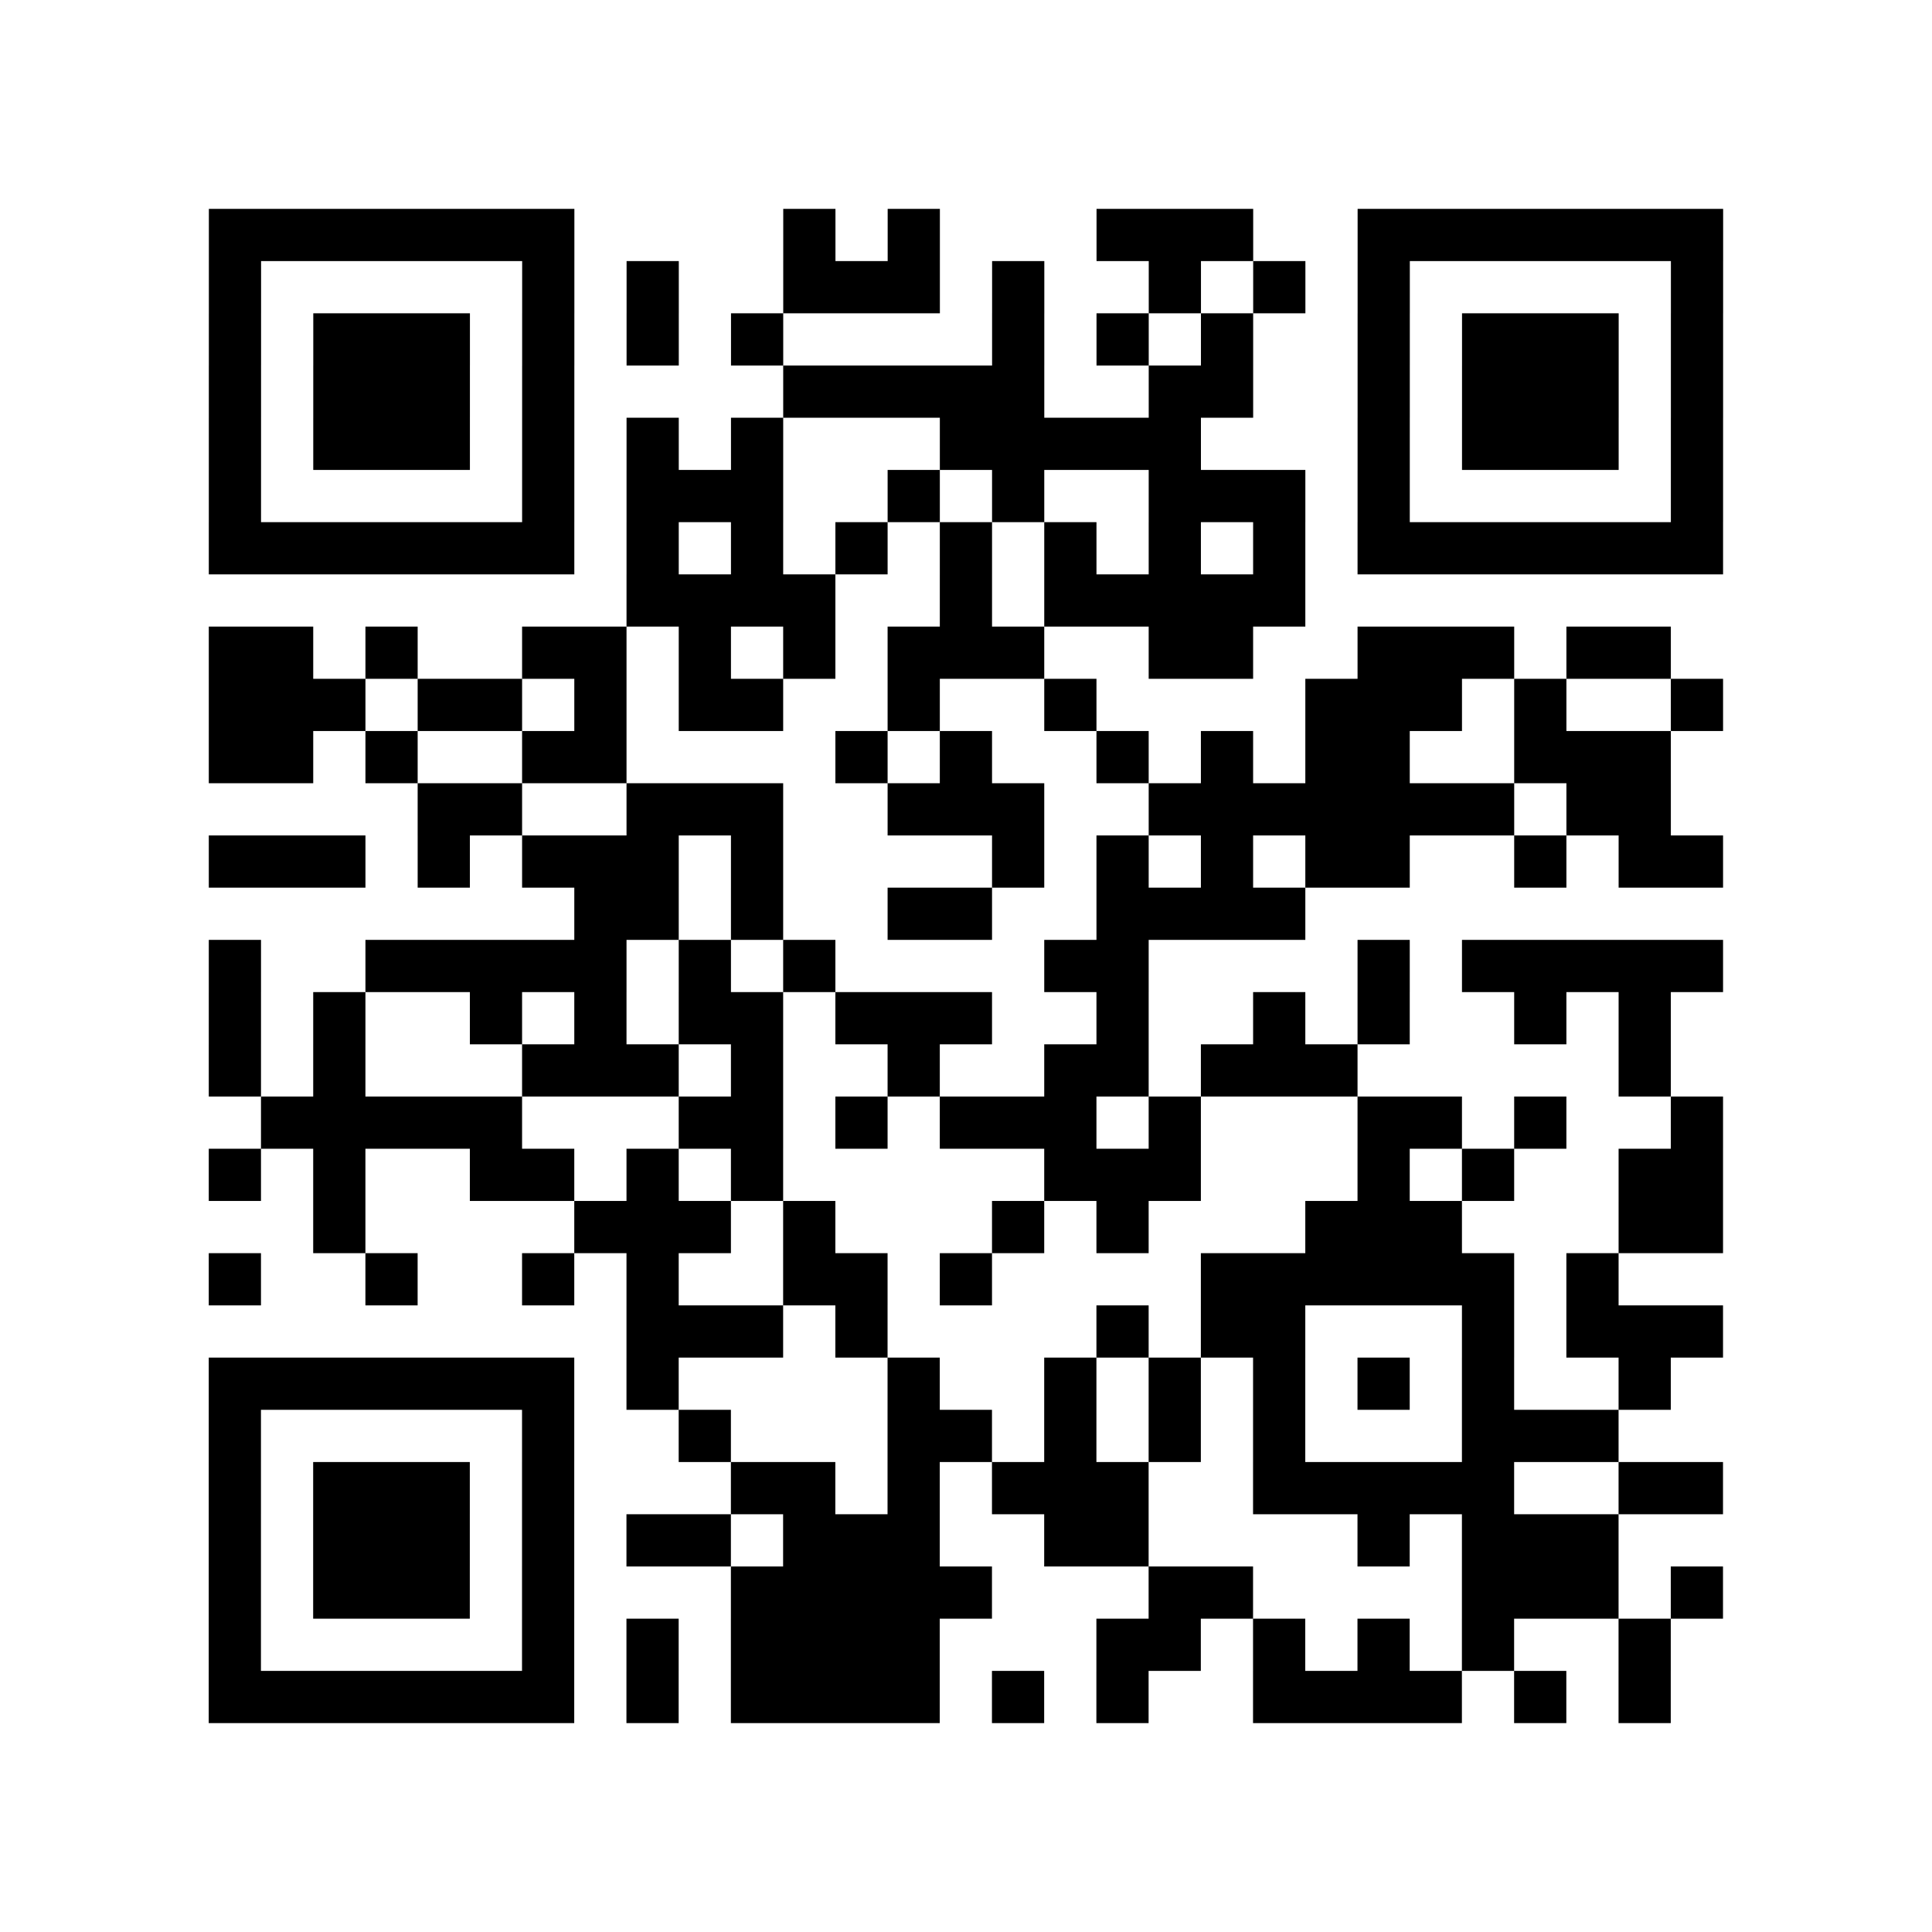
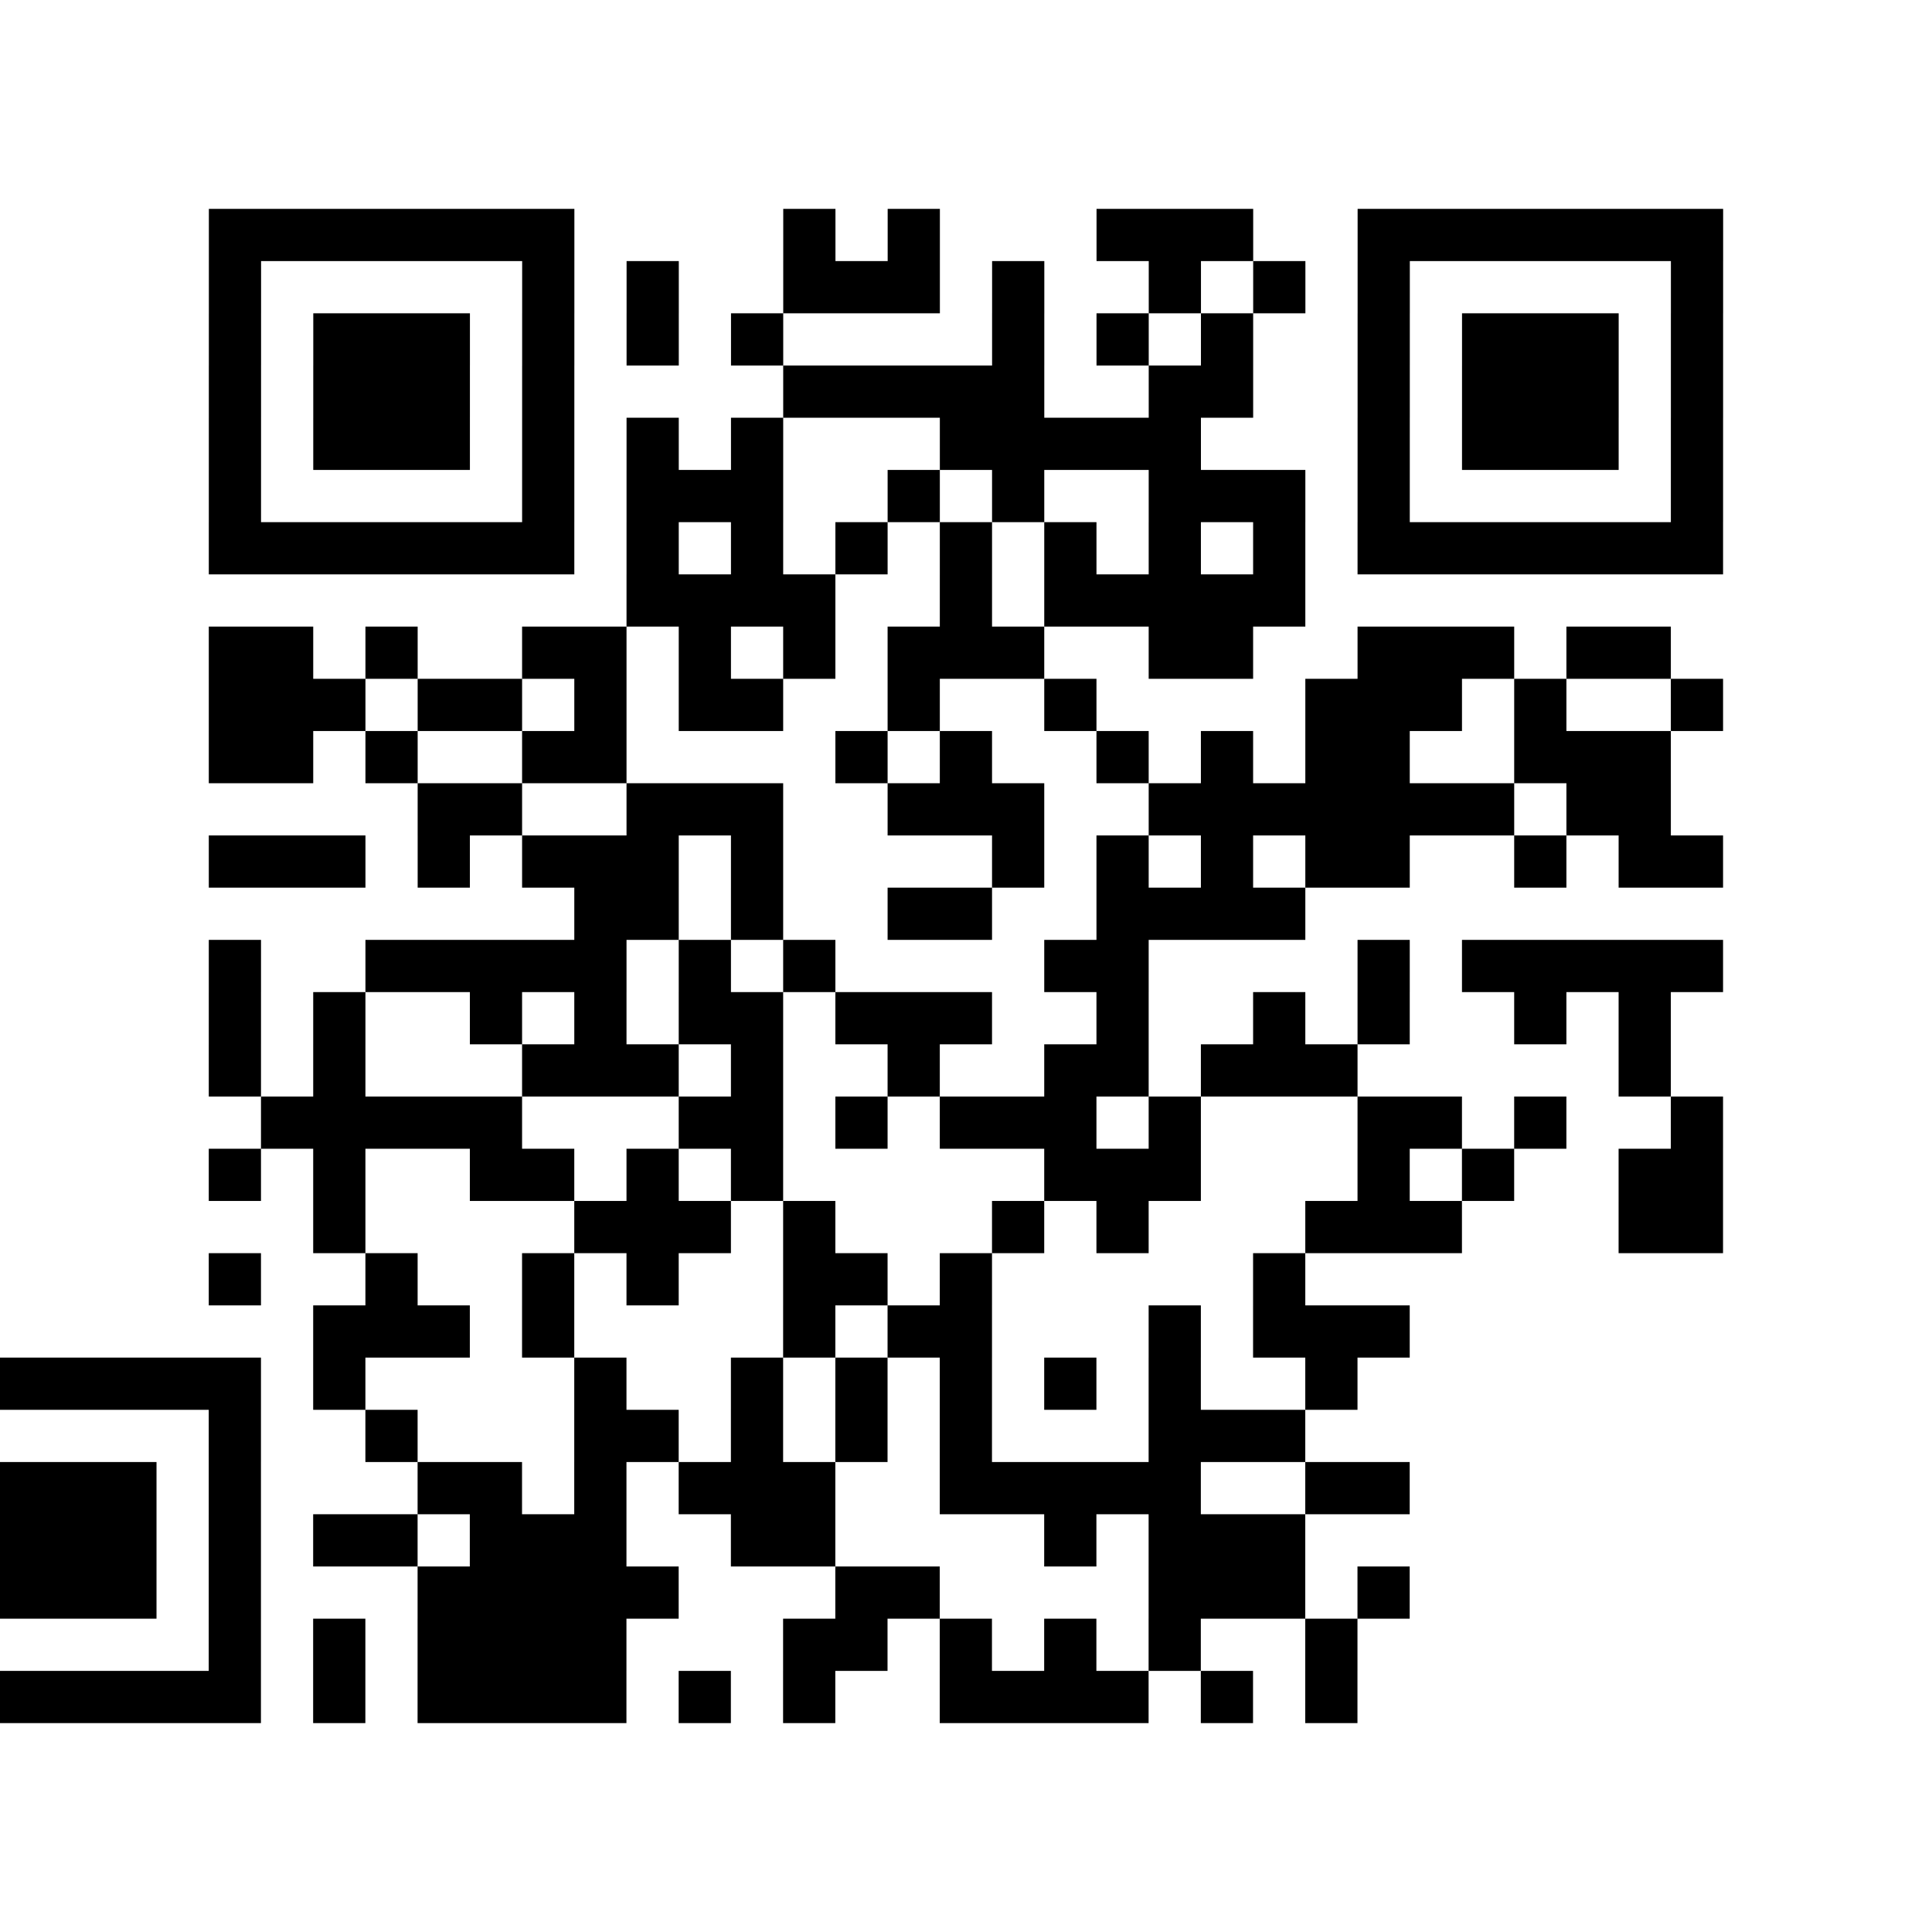
<svg xmlns="http://www.w3.org/2000/svg" width="37" height="37" class="segno">
-   <path class="qrline" stroke="#000" d="M4 4.5h7m4 0h1m1 0h1m3 0h3m2 0h7m-29 1h1m5 0h1m1 0h1m2 0h3m1 0h1m2 0h1m1 0h1m1 0h1m5 0h1m-29 1h1m1 0h3m1 0h1m1 0h1m1 0h1m4 0h1m1 0h1m1 0h1m2 0h1m1 0h3m1 0h1m-29 1h1m1 0h3m1 0h1m4 0h5m2 0h2m2 0h1m1 0h3m1 0h1m-29 1h1m1 0h3m1 0h1m1 0h1m1 0h1m3 0h5m3 0h1m1 0h3m1 0h1m-29 1h1m5 0h1m1 0h3m2 0h1m1 0h1m2 0h3m1 0h1m5 0h1m-29 1h7m1 0h1m1 0h1m1 0h1m1 0h1m1 0h1m1 0h1m1 0h1m1 0h7m-21 1h4m2 0h1m1 0h5m-21 1h2m1 0h1m2 0h2m1 0h1m1 0h1m1 0h3m2 0h2m2 0h3m1 0h2m-28 1h3m1 0h2m1 0h1m1 0h2m2 0h1m2 0h1m4 0h3m1 0h1m2 0h1m-29 1h2m1 0h1m2 0h2m4 0h1m1 0h1m2 0h1m1 0h1m1 0h2m2 0h3m-24 1h2m2 0h3m2 0h3m2 0h7m1 0h2m-28 1h3m1 0h1m1 0h3m1 0h1m4 0h1m1 0h1m1 0h1m1 0h2m2 0h1m1 0h2m-22 1h2m1 0h1m2 0h2m2 0h4m-21 1h1m2 0h5m1 0h1m1 0h1m4 0h2m4 0h1m1 0h5m-29 1h1m1 0h1m2 0h1m1 0h1m1 0h2m1 0h3m2 0h1m2 0h1m1 0h1m2 0h1m1 0h1m-28 1h1m1 0h1m3 0h3m1 0h1m2 0h1m2 0h2m1 0h3m5 0h1m-27 1h5m3 0h2m1 0h1m1 0h3m1 0h1m3 0h2m1 0h1m2 0h1m-29 1h1m1 0h1m2 0h2m1 0h1m1 0h1m5 0h3m3 0h1m1 0h1m2 0h2m-27 1h1m4 0h3m1 0h1m3 0h1m1 0h1m3 0h3m3 0h2m-29 1h1m2 0h1m2 0h1m1 0h1m2 0h2m1 0h1m4 0h6m1 0h1m-19 1h3m1 0h1m4 0h1m1 0h2m3 0h1m1 0h3m-29 1h7m1 0h1m4 0h1m2 0h1m1 0h1m1 0h1m1 0h1m1 0h1m2 0h1m-28 1h1m5 0h1m2 0h1m3 0h2m1 0h1m1 0h1m1 0h1m3 0h3m-27 1h1m1 0h3m1 0h1m3 0h2m1 0h1m1 0h3m2 0h5m2 0h2m-29 1h1m1 0h3m1 0h1m1 0h2m1 0h3m2 0h2m4 0h1m1 0h3m-27 1h1m1 0h3m1 0h1m3 0h5m3 0h2m4 0h3m1 0h1m-29 1h1m5 0h1m1 0h1m1 0h4m3 0h2m1 0h1m1 0h1m1 0h1m2 0h1m-28 1h7m1 0h1m1 0h4m1 0h1m1 0h1m2 0h4m1 0h1m1 0h1" />
+   <path class="qrline" stroke="#000" d="M4 4.5h7m4 0h1m1 0h1m3 0h3m2 0h7m-29 1h1m5 0h1m1 0h1m2 0h3m1 0h1m2 0h1m1 0h1m1 0h1m5 0h1m-29 1h1m1 0h3m1 0h1m1 0h1m1 0h1m4 0h1m1 0h1m1 0h1m2 0h1m1 0h3m1 0h1m-29 1h1m1 0h3m1 0h1m4 0h5m2 0h2m2 0h1m1 0h3m1 0h1m-29 1h1m1 0h3m1 0h1m1 0h1m1 0h1m3 0h5m3 0h1m1 0h3m1 0h1m-29 1h1m5 0h1m1 0h3m2 0h1m1 0h1m2 0h3m1 0h1m5 0h1m-29 1h7m1 0h1m1 0h1m1 0h1m1 0h1m1 0h1m1 0h1m1 0h1m1 0h7m-21 1h4m2 0h1m1 0h5m-21 1h2m1 0h1m2 0h2m1 0h1m1 0h1m1 0h3m2 0h2m2 0h3m1 0h2m-28 1h3m1 0h2m1 0h1m1 0h2m2 0h1m2 0h1m4 0h3m1 0h1m2 0h1m-29 1h2m1 0h1m2 0h2m4 0h1m1 0h1m2 0h1m1 0h1m1 0h2m2 0h3m-24 1h2m2 0h3m2 0h3m2 0h7m1 0h2m-28 1h3m1 0h1m1 0h3m1 0h1m4 0h1m1 0h1m1 0h1m1 0h2m2 0h1m1 0h2m-22 1h2m1 0h1m2 0h2m2 0h4m-21 1h1m2 0h5m1 0h1m1 0h1m4 0h2m4 0h1m1 0h5m-29 1h1m1 0h1m2 0h1m1 0h1m1 0h2m1 0h3m2 0h1m2 0h1m1 0h1m2 0h1m1 0h1m-28 1h1m1 0h1m3 0h3m1 0h1m2 0h1m2 0h2m1 0h3m5 0h1m-27 1h5m3 0h2m1 0h1m1 0h3m1 0h1m3 0h2m1 0h1m2 0h1m-29 1h1m1 0h1m2 0h2m1 0h1m1 0h1m5 0h3m3 0h1m1 0h1m2 0h2m-27 1h1m4 0h3m1 0h1m3 0h1m1 0h1m3 0h3m3 0h2m-29 1h1m2 0h1m2 0h1m1 0h1m2 0h2m1 0h1m4 0m1 0h1m-19 1h3m1 0h1m4 0h1m1 0h2m3 0h1m1 0h3m-29 1h7m1 0h1m4 0h1m2 0h1m1 0h1m1 0h1m1 0h1m1 0h1m2 0h1m-28 1h1m5 0h1m2 0h1m3 0h2m1 0h1m1 0h1m1 0h1m3 0h3m-27 1h1m1 0h3m1 0h1m3 0h2m1 0h1m1 0h3m2 0h5m2 0h2m-29 1h1m1 0h3m1 0h1m1 0h2m1 0h3m2 0h2m4 0h1m1 0h3m-27 1h1m1 0h3m1 0h1m3 0h5m3 0h2m4 0h3m1 0h1m-29 1h1m5 0h1m1 0h1m1 0h4m3 0h2m1 0h1m1 0h1m1 0h1m2 0h1m-28 1h7m1 0h1m1 0h4m1 0h1m1 0h1m2 0h4m1 0h1m1 0h1" />
</svg>